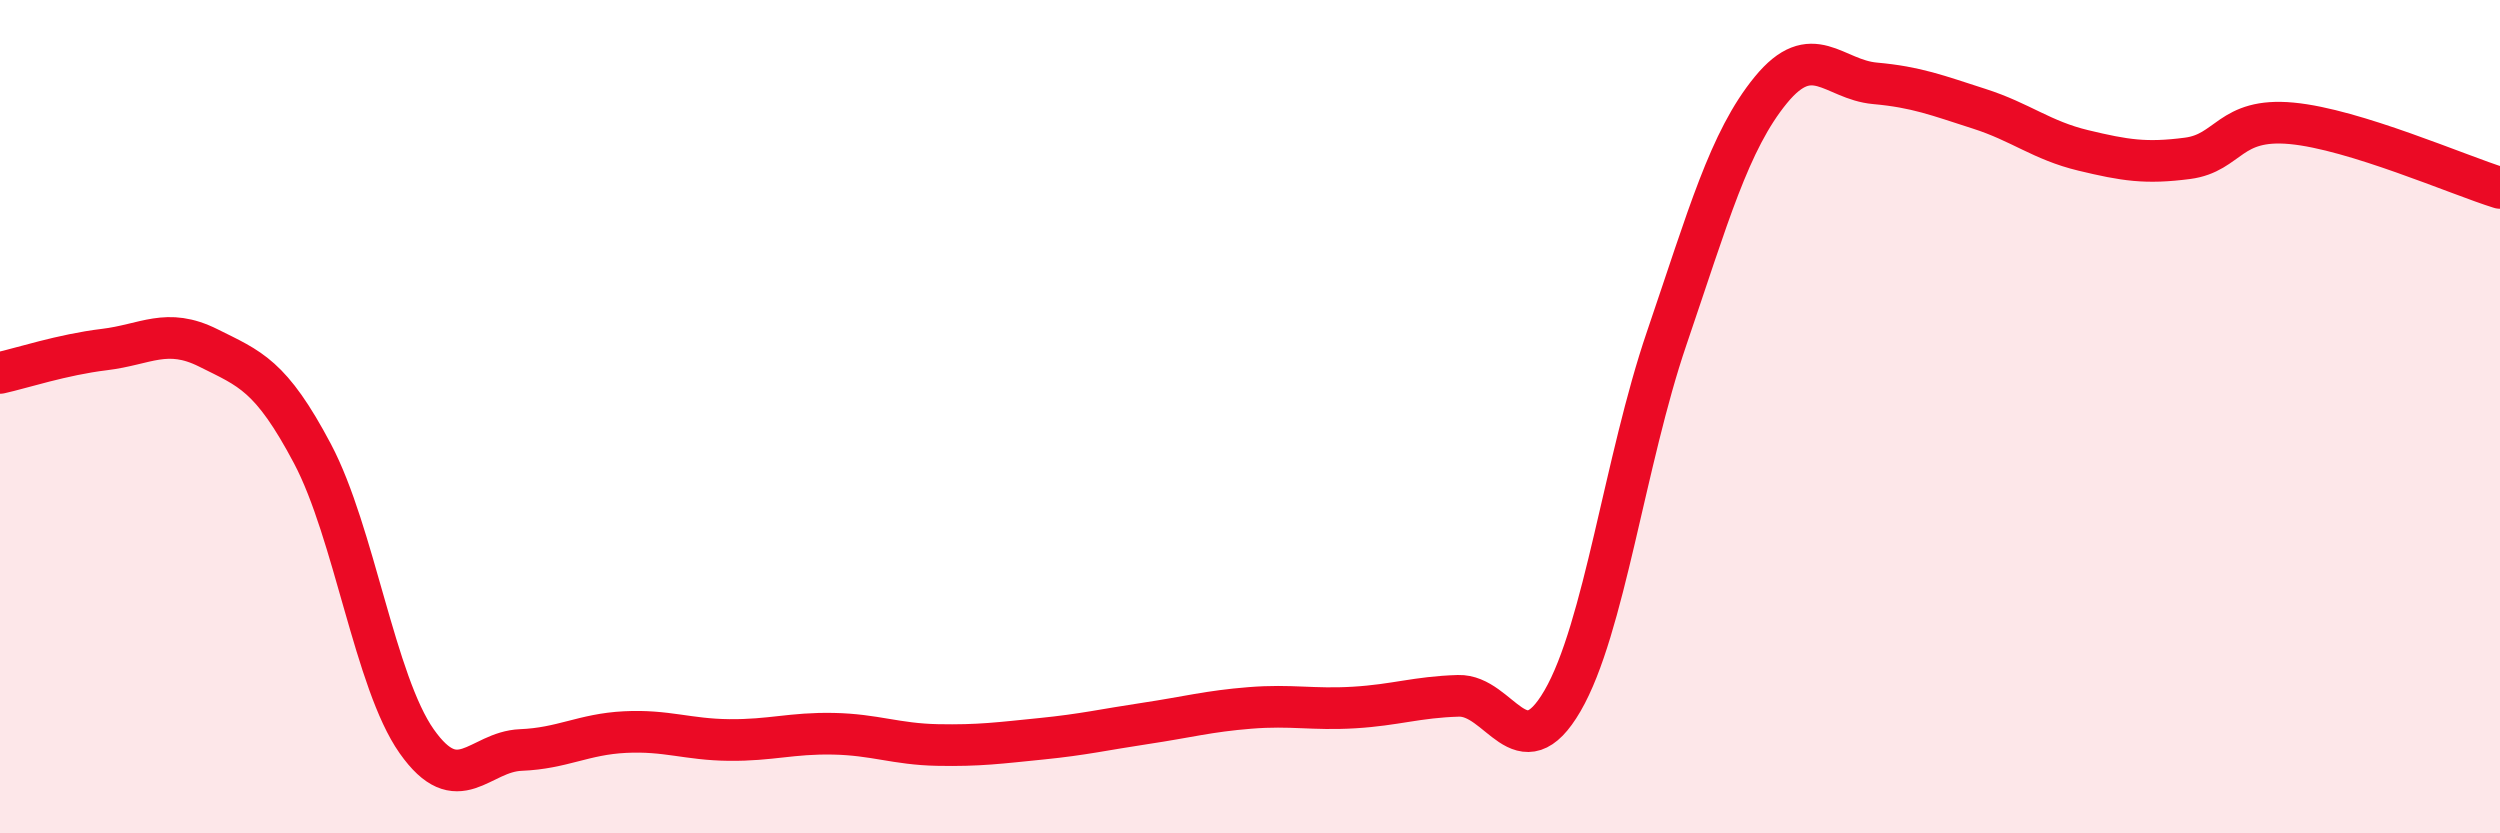
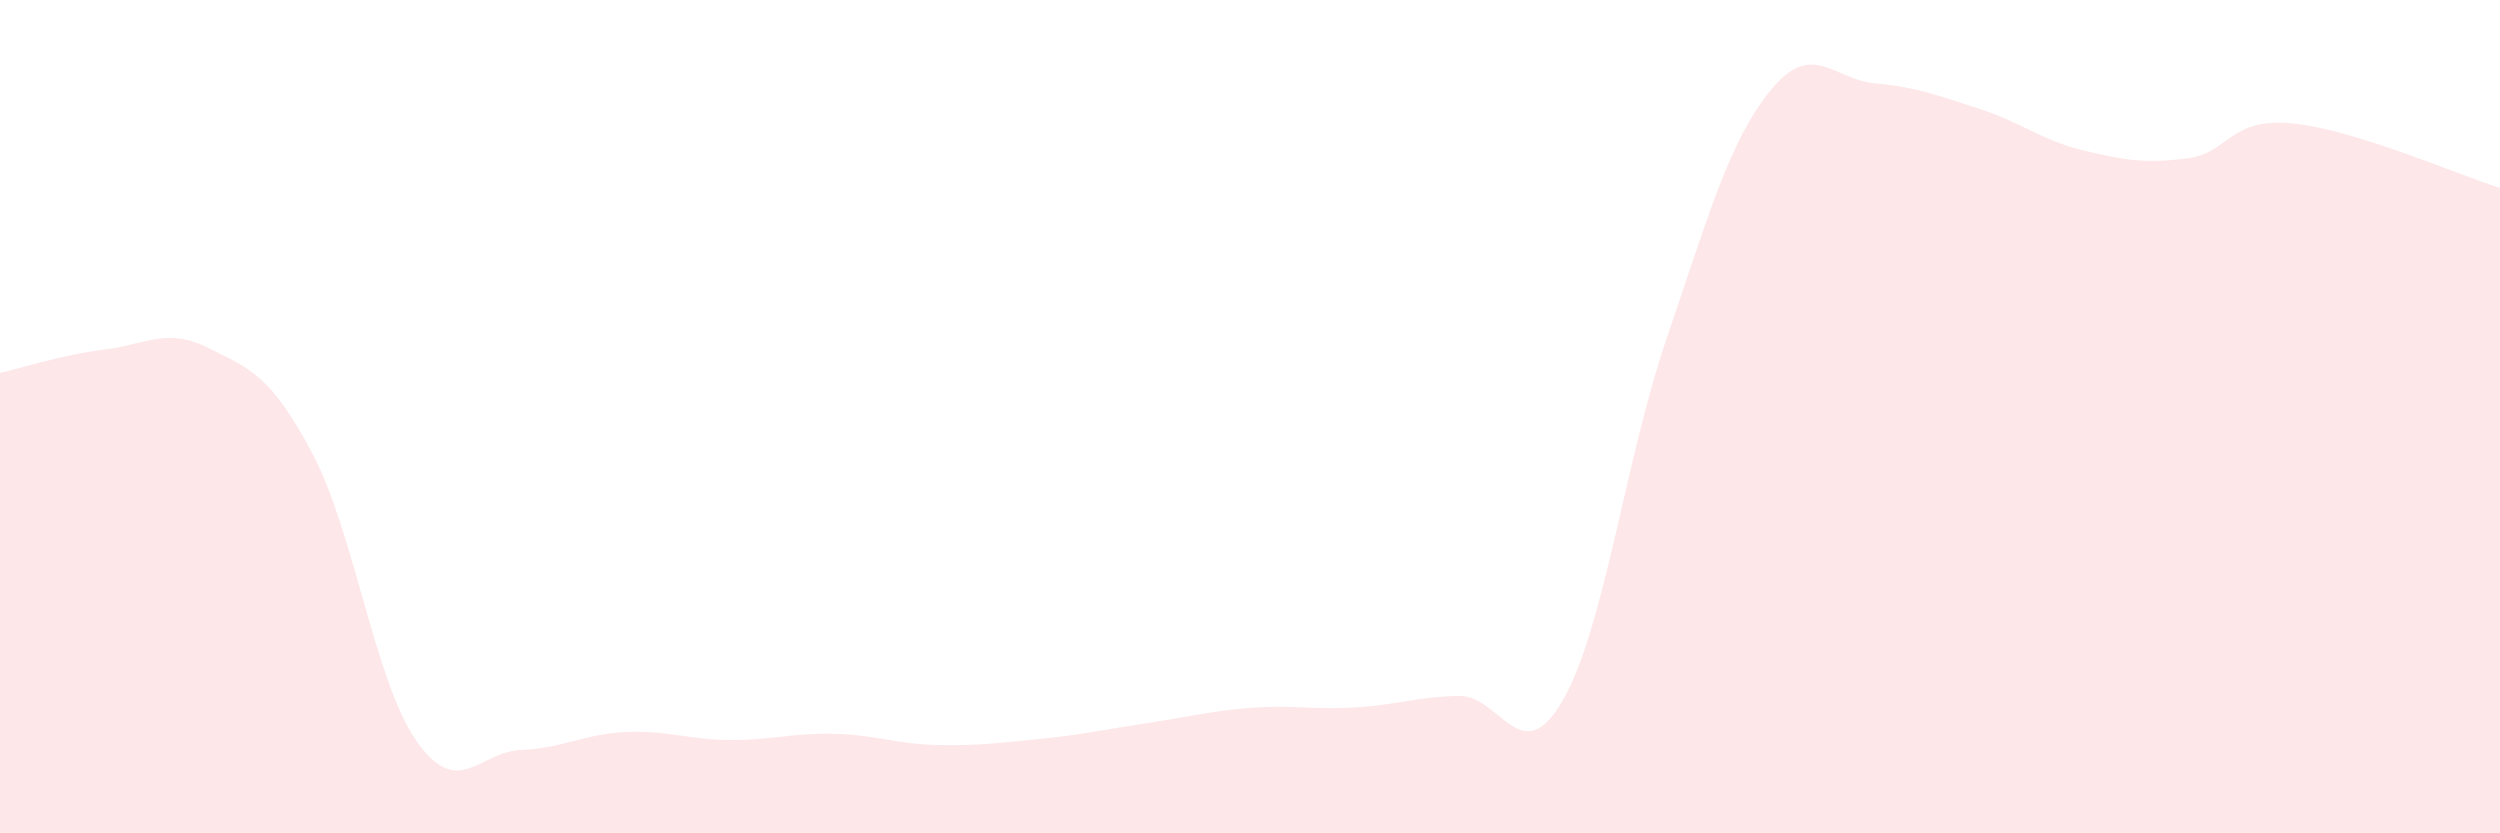
<svg xmlns="http://www.w3.org/2000/svg" width="60" height="20" viewBox="0 0 60 20">
  <path d="M 0,8.95 C 0.5,8.84 1.5,8.51 2.5,8.39 C 3.5,8.27 4,7.85 5,8.35 C 6,8.85 6.5,9 7.5,10.89 C 8.5,12.78 9,16.37 10,17.79 C 11,19.21 11.5,18.04 12.5,18 C 13.5,17.96 14,17.62 15,17.57 C 16,17.52 16.5,17.75 17.5,17.76 C 18.5,17.77 19,17.59 20,17.61 C 21,17.63 21.5,17.86 22.5,17.88 C 23.5,17.9 24,17.83 25,17.73 C 26,17.63 26.5,17.51 27.5,17.36 C 28.5,17.21 29,17.07 30,16.99 C 31,16.91 31.5,17.04 32.5,16.98 C 33.5,16.92 34,16.73 35,16.7 C 36,16.67 36.5,18.54 37.5,16.82 C 38.5,15.1 39,11.05 40,8.12 C 41,5.19 41.5,3.38 42.5,2.16 C 43.5,0.94 44,1.91 45,2 C 46,2.09 46.5,2.29 47.5,2.61 C 48.5,2.93 49,3.37 50,3.61 C 51,3.85 51.5,3.93 52.5,3.8 C 53.5,3.67 53.5,2.82 55,2.96 C 56.5,3.1 59,4.2 60,4.51L60 20L0 20Z" fill="#EB0A25" opacity="0.1" stroke-linecap="round" stroke-linejoin="round" />
-   <path d="M 0,8.95 C 0.5,8.84 1.5,8.51 2.5,8.39 C 3.5,8.27 4,7.85 5,8.35 C 6,8.85 6.5,9 7.5,10.89 C 8.5,12.78 9,16.37 10,17.79 C 11,19.21 11.5,18.04 12.5,18 C 13.5,17.96 14,17.62 15,17.57 C 16,17.52 16.5,17.75 17.5,17.76 C 18.5,17.77 19,17.59 20,17.61 C 21,17.63 21.5,17.86 22.5,17.88 C 23.5,17.9 24,17.83 25,17.73 C 26,17.63 26.5,17.51 27.5,17.36 C 28.5,17.21 29,17.07 30,16.99 C 31,16.91 31.5,17.04 32.5,16.98 C 33.5,16.92 34,16.73 35,16.7 C 36,16.67 36.5,18.54 37.5,16.82 C 38.5,15.1 39,11.05 40,8.12 C 41,5.19 41.5,3.38 42.5,2.16 C 43.5,0.94 44,1.91 45,2 C 46,2.09 46.5,2.29 47.5,2.61 C 48.5,2.93 49,3.37 50,3.61 C 51,3.85 51.5,3.93 52.5,3.8 C 53.5,3.67 53.5,2.82 55,2.96 C 56.5,3.1 59,4.2 60,4.51" stroke="#EB0A25" stroke-width="1" fill="none" stroke-linecap="round" stroke-linejoin="round" />
</svg>